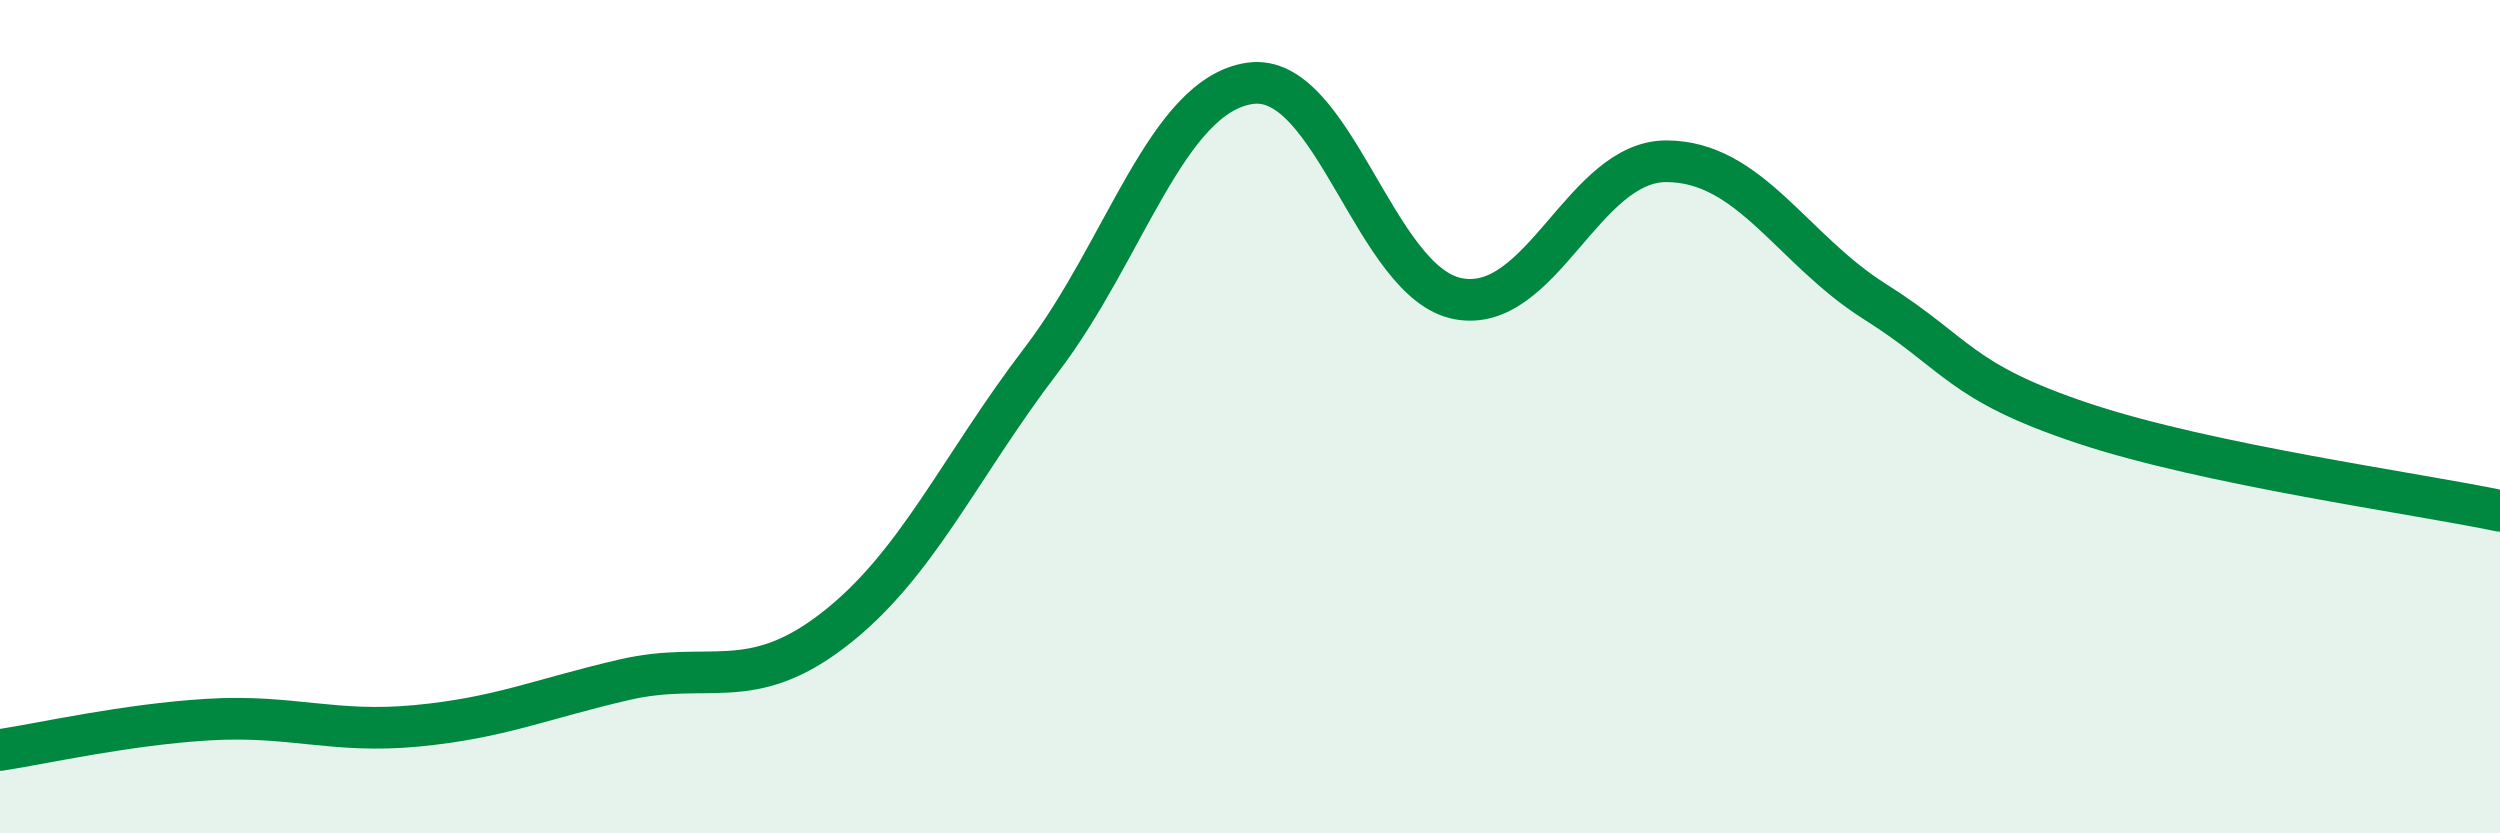
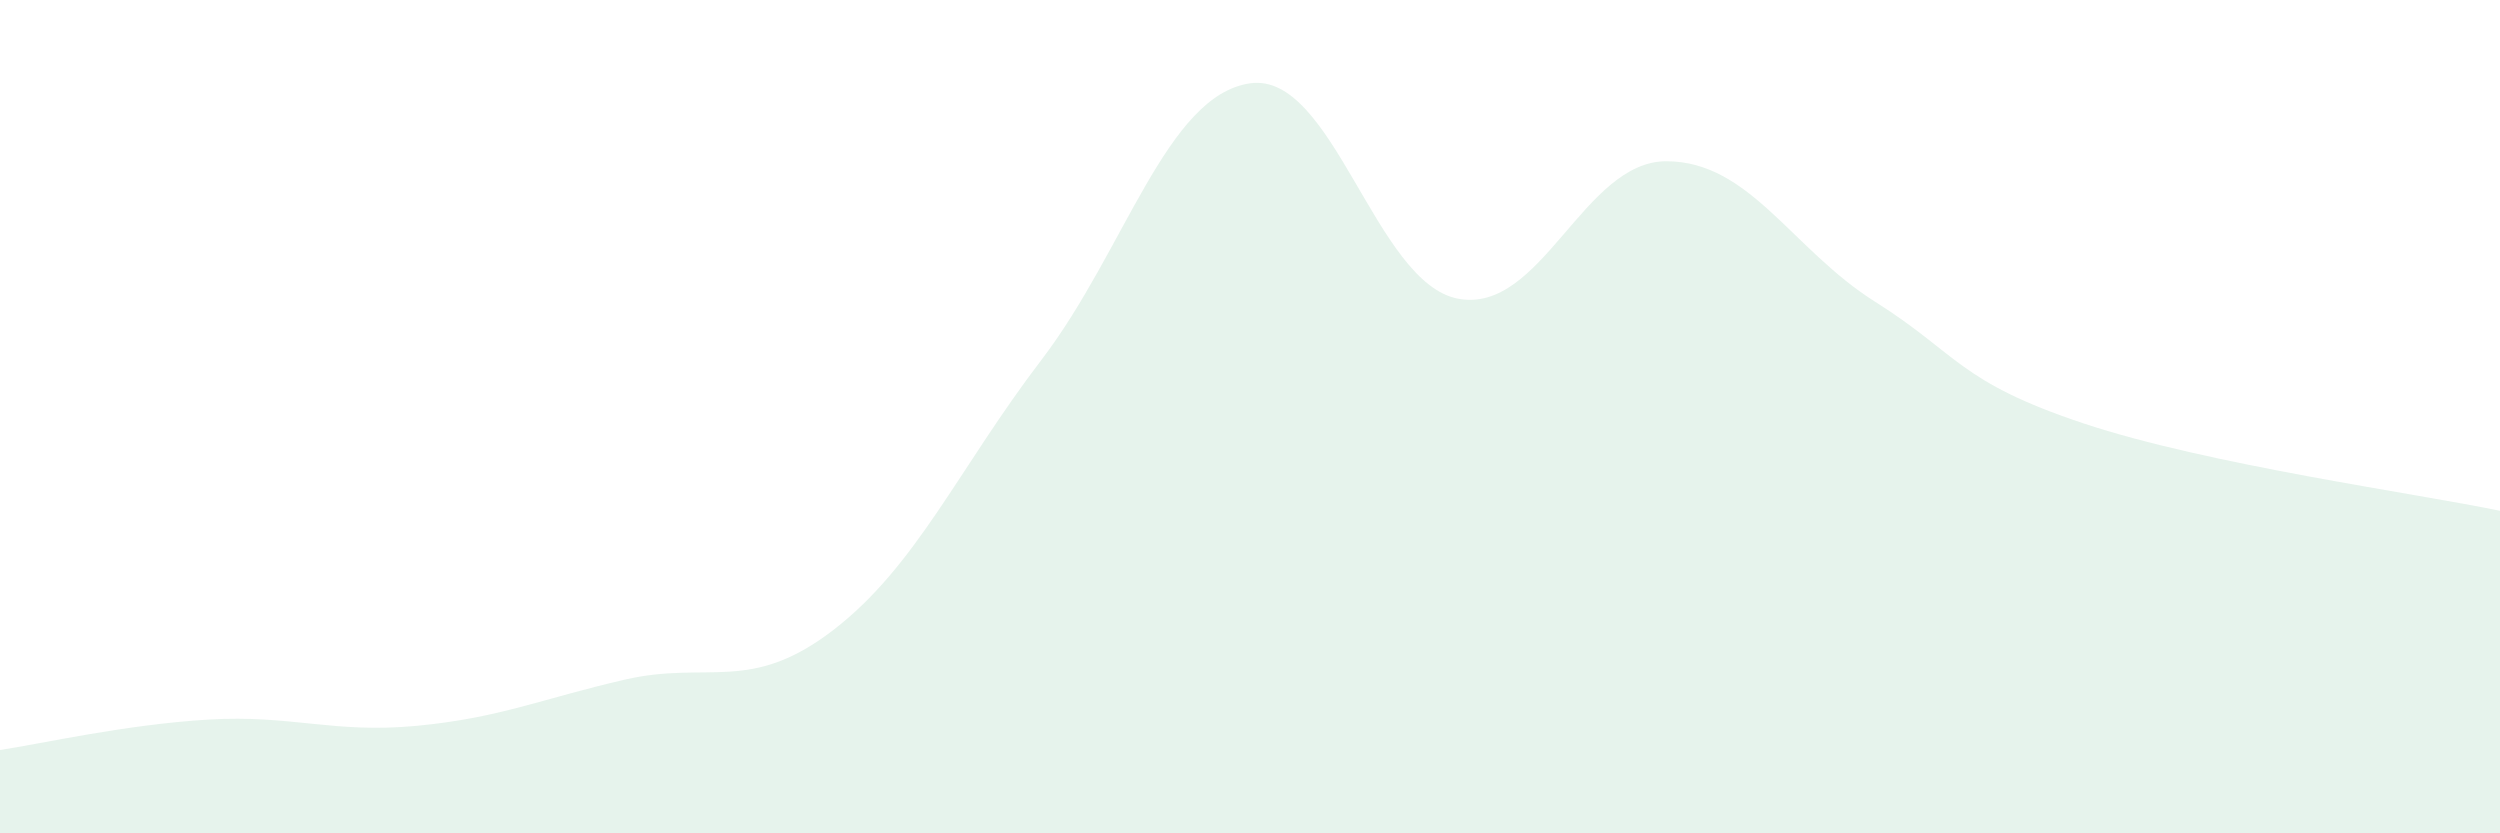
<svg xmlns="http://www.w3.org/2000/svg" width="60" height="20" viewBox="0 0 60 20">
  <path d="M 0,18 C 1,17.85 3,17.39 5,17.27 C 7,17.15 8,17.61 10,17.42 C 12,17.23 13,16.77 15,16.31 C 17,15.85 18,16.66 20,15.12 C 22,13.58 23,11.25 25,8.63 C 27,6.01 28,2.29 30,2 C 32,1.71 33,6.8 35,7.17 C 37,7.54 38,3.86 40,3.87 C 42,3.88 43,5.98 45,7.24 C 47,8.5 47,9.16 50,10.16 C 53,11.16 58,11.84 60,12.26L60 20L0 20Z" fill="#008740" opacity="0.1" stroke-linecap="round" stroke-linejoin="round" />
-   <path d="M 0,18 C 1,17.85 3,17.39 5,17.27 C 7,17.15 8,17.61 10,17.42 C 12,17.23 13,16.77 15,16.31 C 17,15.85 18,16.66 20,15.12 C 22,13.58 23,11.25 25,8.63 C 27,6.01 28,2.29 30,2 C 32,1.71 33,6.8 35,7.17 C 37,7.54 38,3.86 40,3.87 C 42,3.88 43,5.98 45,7.24 C 47,8.5 47,9.16 50,10.16 C 53,11.16 58,11.84 60,12.26" stroke="#008740" stroke-width="1" fill="none" stroke-linecap="round" stroke-linejoin="round" />
</svg>